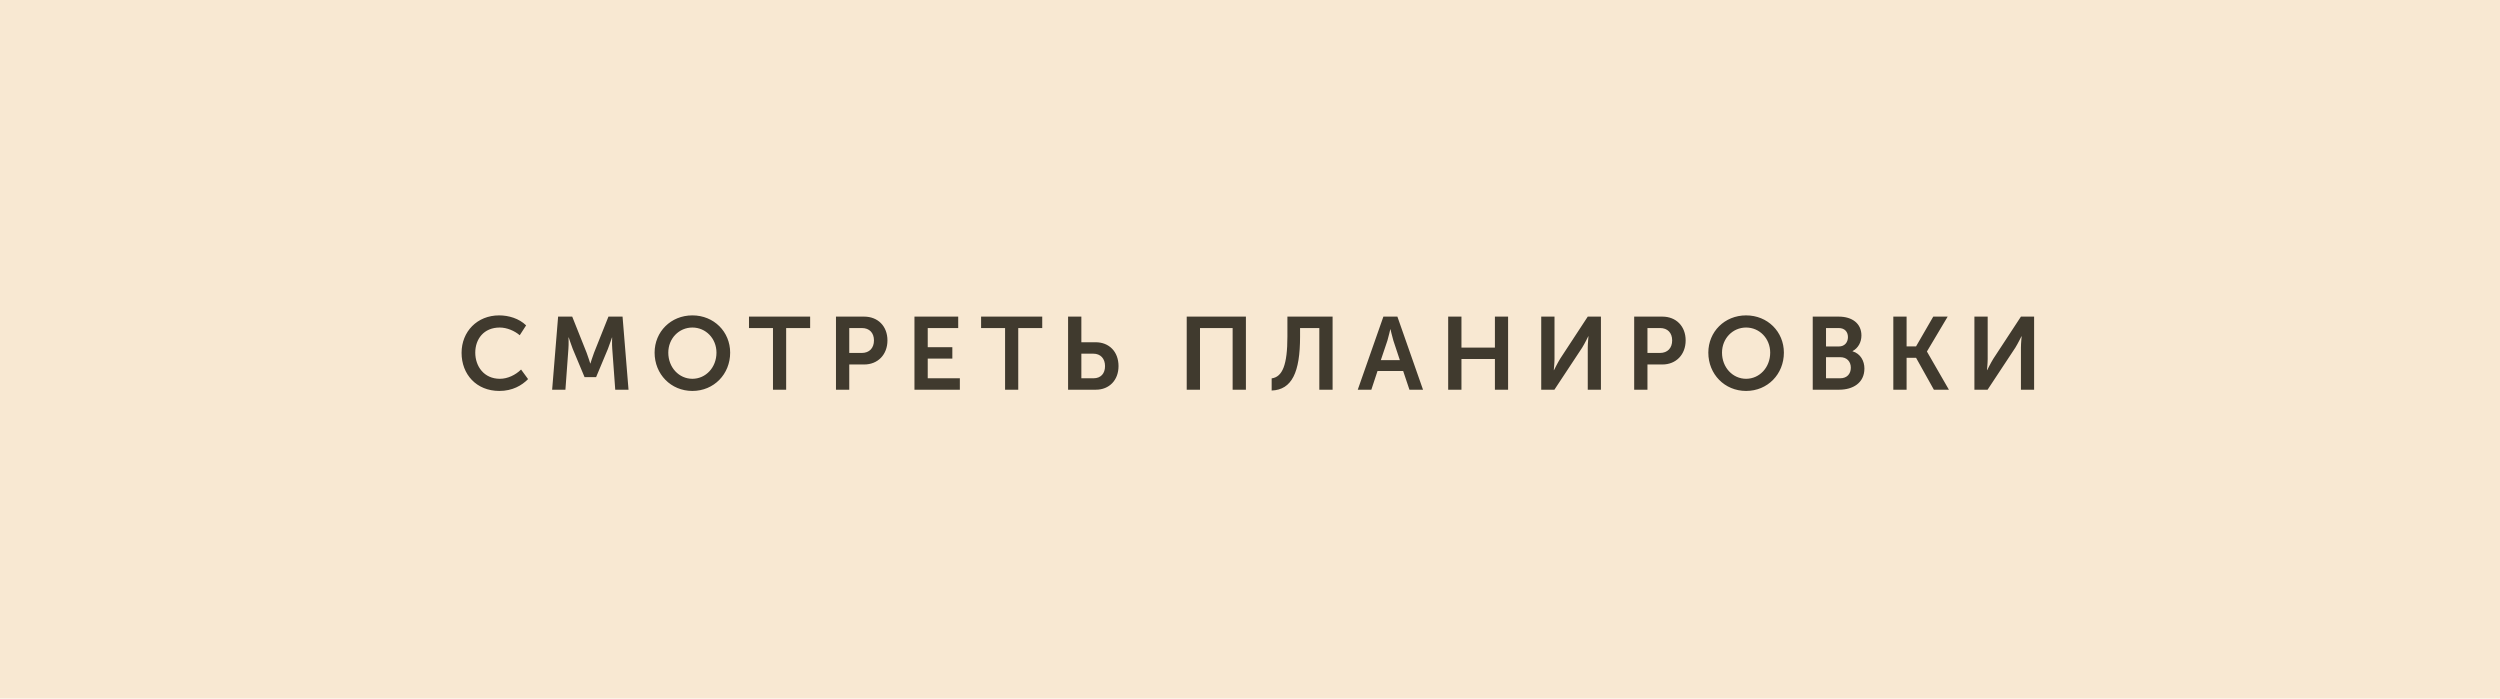
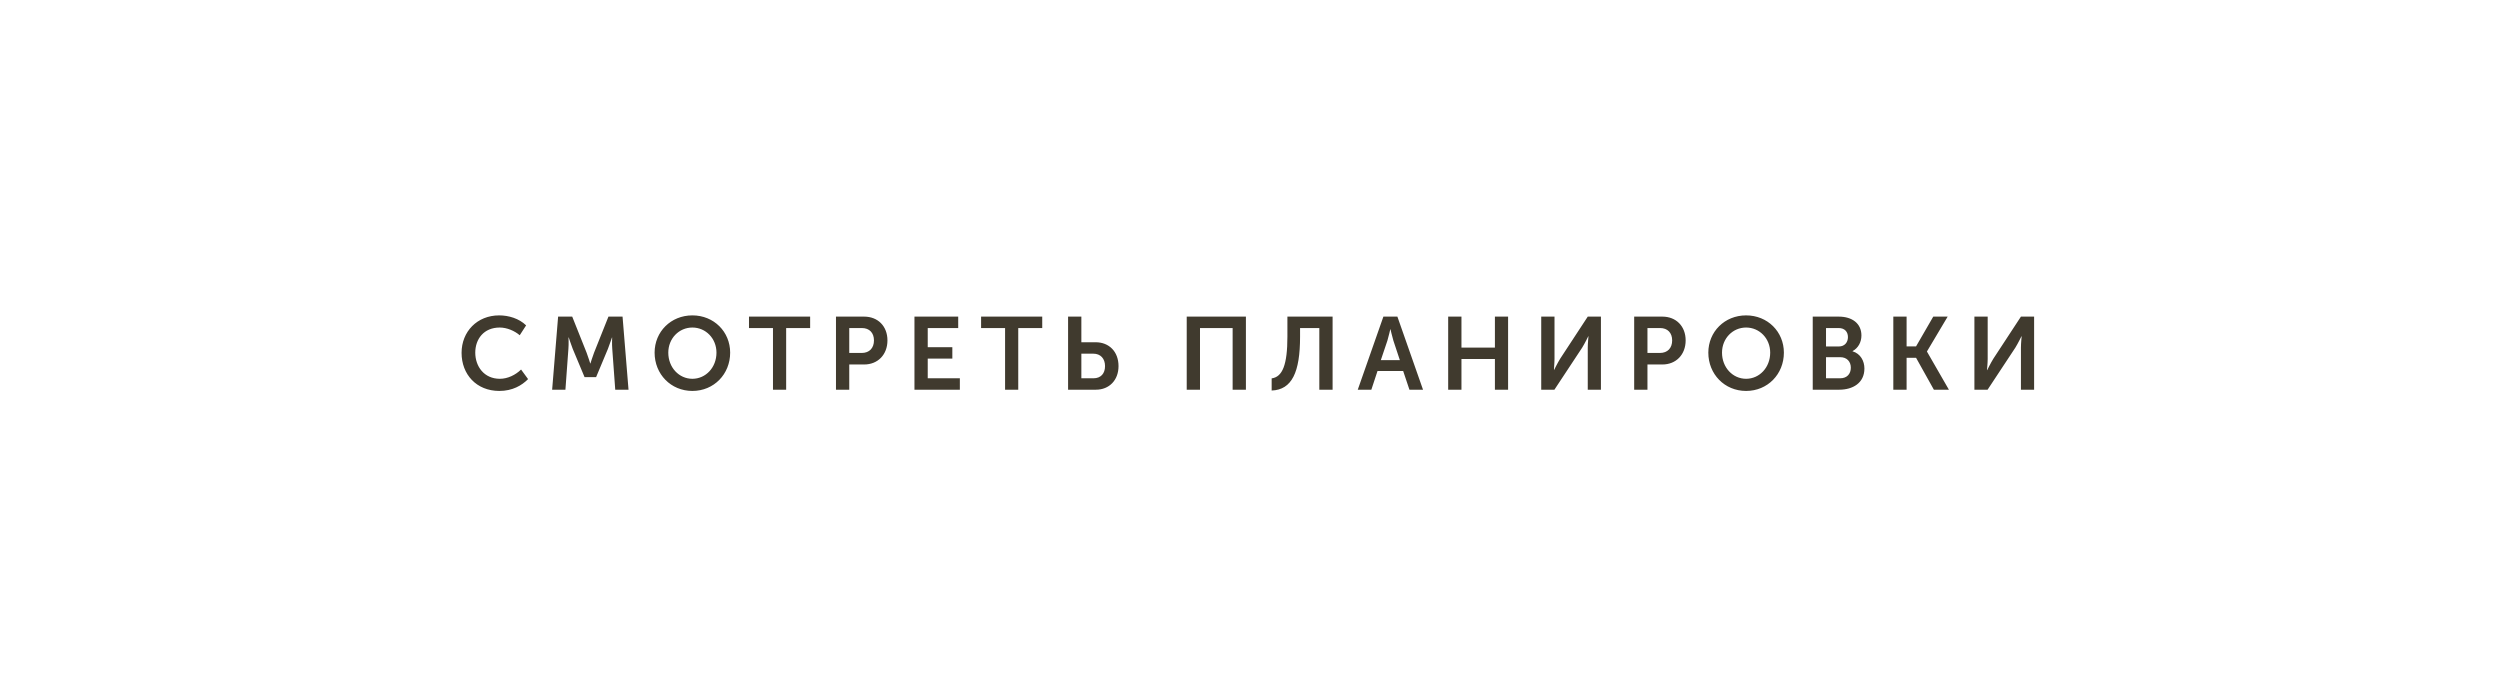
<svg xmlns="http://www.w3.org/2000/svg" width="340" height="95" viewBox="0 0 340 95" fill="none">
-   <rect width="340" height="95" fill="#F8E8D2" />
-   <path d="M62.774 47.988C62.774 50.914 64.79 53.168 67.912 53.168C69.69 53.168 70.964 52.426 71.818 51.558L70.866 50.256C70.11 50.998 69.046 51.516 67.982 51.516C65.826 51.516 64.636 49.822 64.636 47.96C64.636 46.126 65.784 44.544 67.968 44.544C68.934 44.544 69.984 44.992 70.684 45.594L71.552 44.25C70.586 43.312 69.186 42.892 67.884 42.892C64.888 42.892 62.774 45.104 62.774 47.988ZM75.091 53H76.897L77.303 47.442C77.359 46.784 77.317 45.888 77.317 45.888H77.345C77.345 45.888 77.667 46.868 77.891 47.442L79.501 51.292H81.069L82.679 47.442C82.903 46.868 83.225 45.902 83.225 45.902H83.253C83.253 45.902 83.211 46.784 83.267 47.442L83.673 53H85.479L84.667 43.06H82.749L80.789 47.974C80.565 48.562 80.299 49.43 80.299 49.43H80.271C80.271 49.43 80.005 48.562 79.781 47.974L77.821 43.06H75.903L75.091 53ZM89.026 47.96C89.026 50.886 91.238 53.168 94.164 53.168C97.09 53.168 99.302 50.886 99.302 47.96C99.302 45.118 97.09 42.892 94.164 42.892C91.238 42.892 89.026 45.118 89.026 47.96ZM90.888 47.96C90.888 46.028 92.344 44.544 94.164 44.544C95.984 44.544 97.44 46.028 97.44 47.96C97.44 49.976 95.984 51.516 94.164 51.516C92.344 51.516 90.888 49.976 90.888 47.96ZM105.125 53H106.917V44.614H110.179V43.06H101.863V44.614H105.125V53ZM113.693 53H115.499V49.57H117.529C119.391 49.57 120.693 48.226 120.693 46.294C120.693 44.362 119.391 43.06 117.529 43.06H113.693V53ZM115.499 48.002V44.614H117.221C118.243 44.614 118.859 45.272 118.859 46.294C118.859 47.33 118.243 48.002 117.193 48.002H115.499ZM124.366 53H130.54V51.446H126.172V48.772H129.518V47.218H126.172V44.614H130.316V43.06H124.366V53ZM136.69 53H138.482V44.614H141.744V43.06H133.428V44.614H136.69V53ZM145.259 53H149.039C150.859 53 152.119 51.698 152.119 49.794C152.119 47.806 150.817 46.546 149.011 46.546H147.065V43.06H145.259V53ZM147.065 51.446V48.1H148.689C149.683 48.1 150.285 48.772 150.285 49.794C150.285 50.802 149.711 51.446 148.717 51.446H147.065ZM161.394 53H163.2V44.614H167.638V53H169.444V43.06H161.394V53ZM172.945 51.46V53.112C175.703 53.014 176.809 50.62 176.809 45.804V44.614H179.427V53H181.233V43.06H175.087V45.776C175.087 49.626 174.415 51.264 172.945 51.46ZM184.655 53H186.503L187.343 50.452H190.829L191.683 53H193.531L190.045 43.06H188.141L184.655 53ZM187.791 48.982L188.687 46.322C188.855 45.762 189.079 44.782 189.079 44.782H189.107C189.107 44.782 189.331 45.762 189.499 46.322L190.381 48.982H187.791ZM196.952 53H198.758V48.828H203.308V53H205.1V43.06H203.308V47.274H198.758V43.06H196.952V53ZM209.607 53H211.399L215.179 47.274C215.543 46.686 216.005 45.734 216.005 45.734H216.033C216.033 45.734 215.935 46.686 215.935 47.274V53H217.727V43.06H215.935L212.183 48.786C211.819 49.374 211.343 50.34 211.343 50.34H211.315C211.315 50.34 211.413 49.388 211.413 48.8V43.06H209.607V53ZM222.248 53H224.054V49.57H226.084C227.946 49.57 229.248 48.226 229.248 46.294C229.248 44.362 227.946 43.06 226.084 43.06H222.248V53ZM224.054 48.002V44.614H225.776C226.798 44.614 227.414 45.272 227.414 46.294C227.414 47.33 226.798 48.002 225.748 48.002H224.054ZM232.332 47.96C232.332 50.886 234.544 53.168 237.47 53.168C240.396 53.168 242.608 50.886 242.608 47.96C242.608 45.118 240.396 42.892 237.47 42.892C234.544 42.892 232.332 45.118 232.332 47.96ZM234.194 47.96C234.194 46.028 235.65 44.544 237.47 44.544C239.29 44.544 240.746 46.028 240.746 47.96C240.746 49.976 239.29 51.516 237.47 51.516C235.65 51.516 234.194 49.976 234.194 47.96ZM246.532 53H250.13C251.964 53 253.56 52.104 253.56 50.116C253.56 49.108 253.042 48.1 251.95 47.778V47.75C252.706 47.344 253.154 46.546 253.154 45.622C253.154 43.984 251.88 43.06 250.074 43.06H246.532V53ZM248.338 47.12V44.614H250.06C250.886 44.614 251.32 45.132 251.32 45.846C251.32 46.56 250.872 47.12 250.088 47.12H248.338ZM248.338 51.446V48.576H250.27C251.18 48.576 251.712 49.178 251.712 50.004C251.712 50.844 251.194 51.446 250.27 51.446H248.338ZM257.491 53H259.297V48.66H260.585L263.007 53H265.051L262.069 47.82V47.792L264.883 43.06H262.923L260.585 47.106H259.297V43.06H257.491V53ZM268.519 53H270.311L274.091 47.274C274.455 46.686 274.917 45.734 274.917 45.734H274.945C274.945 45.734 274.847 46.686 274.847 47.274V53H276.639V43.06H274.847L271.095 48.786C270.731 49.374 270.255 50.34 270.255 50.34H270.227C270.227 50.34 270.325 49.388 270.325 48.8V43.06H268.519V53Z" fill="#403A2E" />
+   <path d="M62.774 47.988C62.774 50.914 64.79 53.168 67.912 53.168C69.69 53.168 70.964 52.426 71.818 51.558L70.866 50.256C70.11 50.998 69.046 51.516 67.982 51.516C65.826 51.516 64.636 49.822 64.636 47.96C64.636 46.126 65.784 44.544 67.968 44.544C68.934 44.544 69.984 44.992 70.684 45.594L71.552 44.25C70.586 43.312 69.186 42.892 67.884 42.892C64.888 42.892 62.774 45.104 62.774 47.988ZM75.091 53H76.897L77.303 47.442C77.359 46.784 77.317 45.888 77.317 45.888H77.345C77.345 45.888 77.667 46.868 77.891 47.442L79.501 51.292H81.069L82.679 47.442C82.903 46.868 83.225 45.902 83.225 45.902H83.253C83.253 45.902 83.211 46.784 83.267 47.442L83.673 53H85.479L84.667 43.06H82.749L80.789 47.974C80.565 48.562 80.299 49.43 80.299 49.43H80.271C80.271 49.43 80.005 48.562 79.781 47.974L77.821 43.06H75.903L75.091 53ZM89.026 47.96C89.026 50.886 91.238 53.168 94.164 53.168C97.09 53.168 99.302 50.886 99.302 47.96C99.302 45.118 97.09 42.892 94.164 42.892C91.238 42.892 89.026 45.118 89.026 47.96ZM90.888 47.96C90.888 46.028 92.344 44.544 94.164 44.544C95.984 44.544 97.44 46.028 97.44 47.96C97.44 49.976 95.984 51.516 94.164 51.516C92.344 51.516 90.888 49.976 90.888 47.96ZM105.125 53H106.917V44.614H110.179V43.06H101.863V44.614H105.125V53ZM113.693 53H115.499V49.57H117.529C119.391 49.57 120.693 48.226 120.693 46.294C120.693 44.362 119.391 43.06 117.529 43.06H113.693V53ZM115.499 48.002V44.614H117.221C118.243 44.614 118.859 45.272 118.859 46.294C118.859 47.33 118.243 48.002 117.193 48.002H115.499ZM124.366 53H130.54V51.446H126.172V48.772H129.518V47.218H126.172V44.614H130.316V43.06H124.366V53ZM136.69 53H138.482V44.614H141.744V43.06H133.428V44.614H136.69V53ZM145.259 53H149.039C150.859 53 152.119 51.698 152.119 49.794C152.119 47.806 150.817 46.546 149.011 46.546H147.065V43.06H145.259V53ZM147.065 51.446V48.1H148.689C149.683 48.1 150.285 48.772 150.285 49.794C150.285 50.802 149.711 51.446 148.717 51.446H147.065ZM161.394 53H163.2V44.614H167.638V53H169.444V43.06H161.394V53ZM172.945 51.46V53.112C175.703 53.014 176.809 50.62 176.809 45.804V44.614H179.427V53H181.233V43.06H175.087V45.776C175.087 49.626 174.415 51.264 172.945 51.46ZM184.655 53H186.503L187.343 50.452H190.829L191.683 53H193.531L190.045 43.06H188.141L184.655 53ZM187.791 48.982L188.687 46.322C188.855 45.762 189.079 44.782 189.079 44.782H189.107C189.107 44.782 189.331 45.762 189.499 46.322L190.381 48.982H187.791ZM196.952 53H198.758V48.828H203.308V53H205.1V43.06H203.308V47.274H198.758V43.06H196.952V53ZM209.607 53H211.399L215.179 47.274C215.543 46.686 216.005 45.734 216.005 45.734H216.033C216.033 45.734 215.935 46.686 215.935 47.274V53H217.727V43.06H215.935L212.183 48.786C211.819 49.374 211.343 50.34 211.343 50.34C211.315 50.34 211.413 49.388 211.413 48.8V43.06H209.607V53ZM222.248 53H224.054V49.57H226.084C227.946 49.57 229.248 48.226 229.248 46.294C229.248 44.362 227.946 43.06 226.084 43.06H222.248V53ZM224.054 48.002V44.614H225.776C226.798 44.614 227.414 45.272 227.414 46.294C227.414 47.33 226.798 48.002 225.748 48.002H224.054ZM232.332 47.96C232.332 50.886 234.544 53.168 237.47 53.168C240.396 53.168 242.608 50.886 242.608 47.96C242.608 45.118 240.396 42.892 237.47 42.892C234.544 42.892 232.332 45.118 232.332 47.96ZM234.194 47.96C234.194 46.028 235.65 44.544 237.47 44.544C239.29 44.544 240.746 46.028 240.746 47.96C240.746 49.976 239.29 51.516 237.47 51.516C235.65 51.516 234.194 49.976 234.194 47.96ZM246.532 53H250.13C251.964 53 253.56 52.104 253.56 50.116C253.56 49.108 253.042 48.1 251.95 47.778V47.75C252.706 47.344 253.154 46.546 253.154 45.622C253.154 43.984 251.88 43.06 250.074 43.06H246.532V53ZM248.338 47.12V44.614H250.06C250.886 44.614 251.32 45.132 251.32 45.846C251.32 46.56 250.872 47.12 250.088 47.12H248.338ZM248.338 51.446V48.576H250.27C251.18 48.576 251.712 49.178 251.712 50.004C251.712 50.844 251.194 51.446 250.27 51.446H248.338ZM257.491 53H259.297V48.66H260.585L263.007 53H265.051L262.069 47.82V47.792L264.883 43.06H262.923L260.585 47.106H259.297V43.06H257.491V53ZM268.519 53H270.311L274.091 47.274C274.455 46.686 274.917 45.734 274.917 45.734H274.945C274.945 45.734 274.847 46.686 274.847 47.274V53H276.639V43.06H274.847L271.095 48.786C270.731 49.374 270.255 50.34 270.255 50.34H270.227C270.227 50.34 270.325 49.388 270.325 48.8V43.06H268.519V53Z" fill="#403A2E" />
</svg>